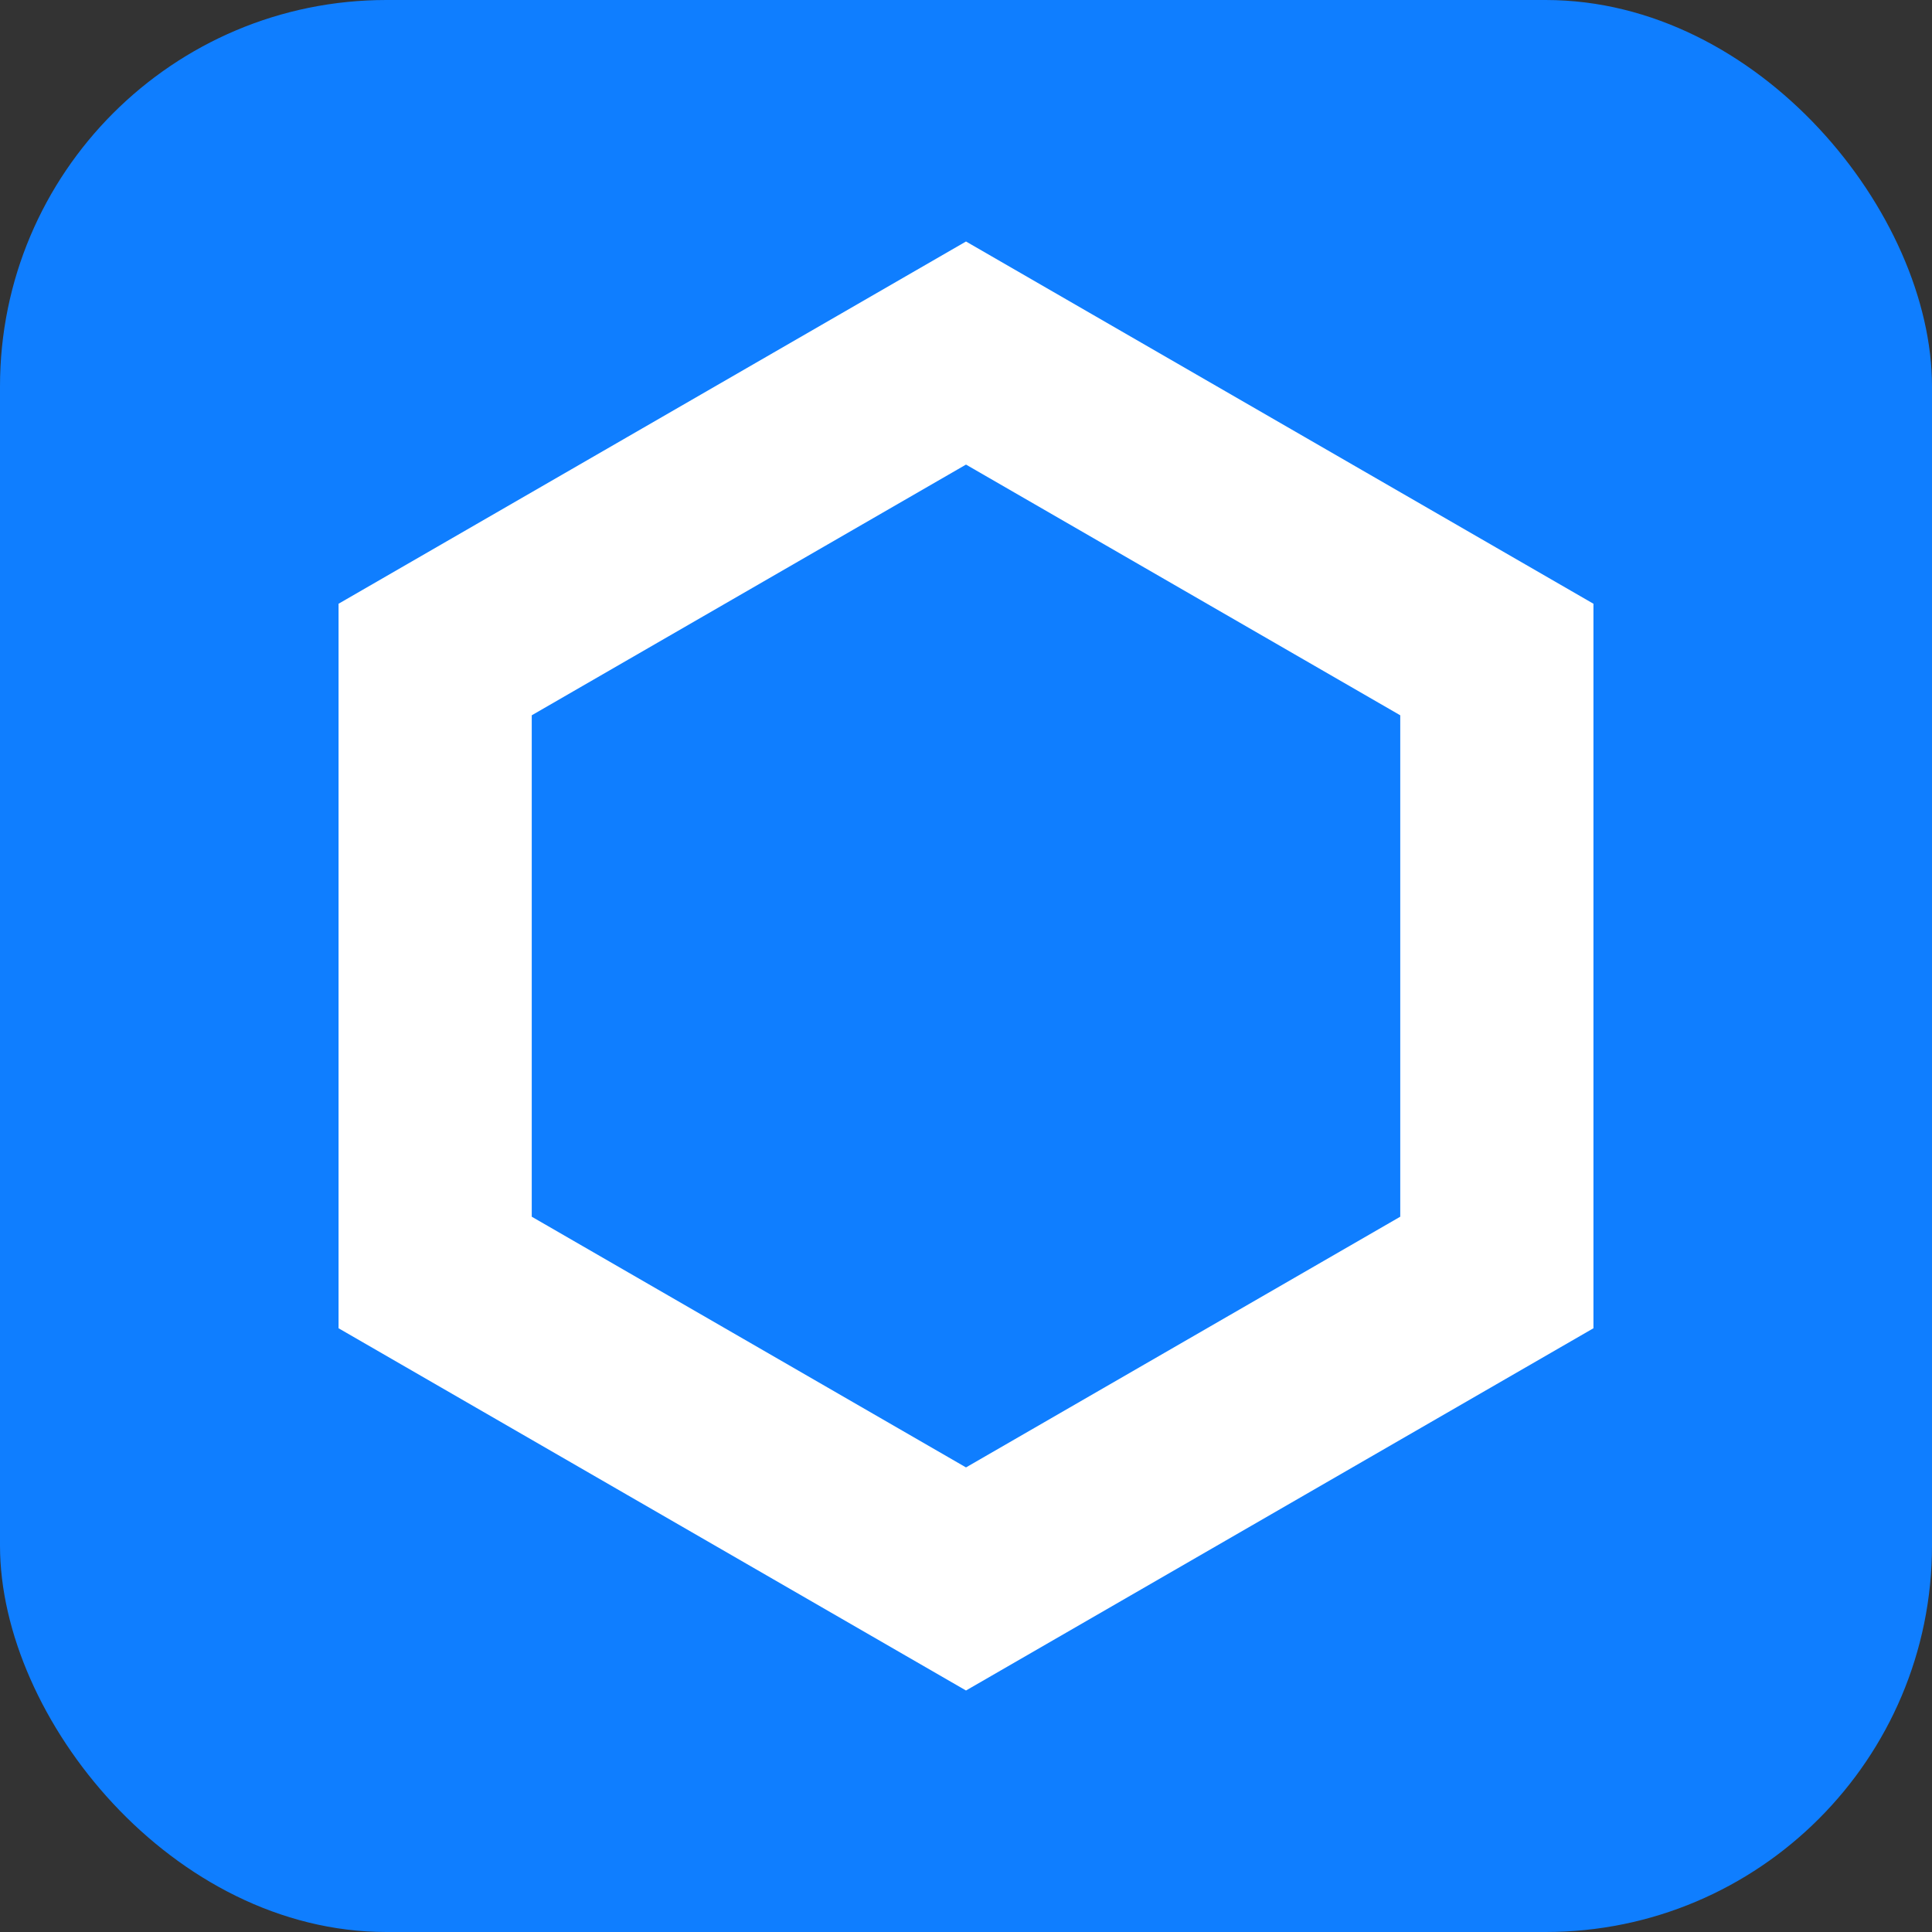
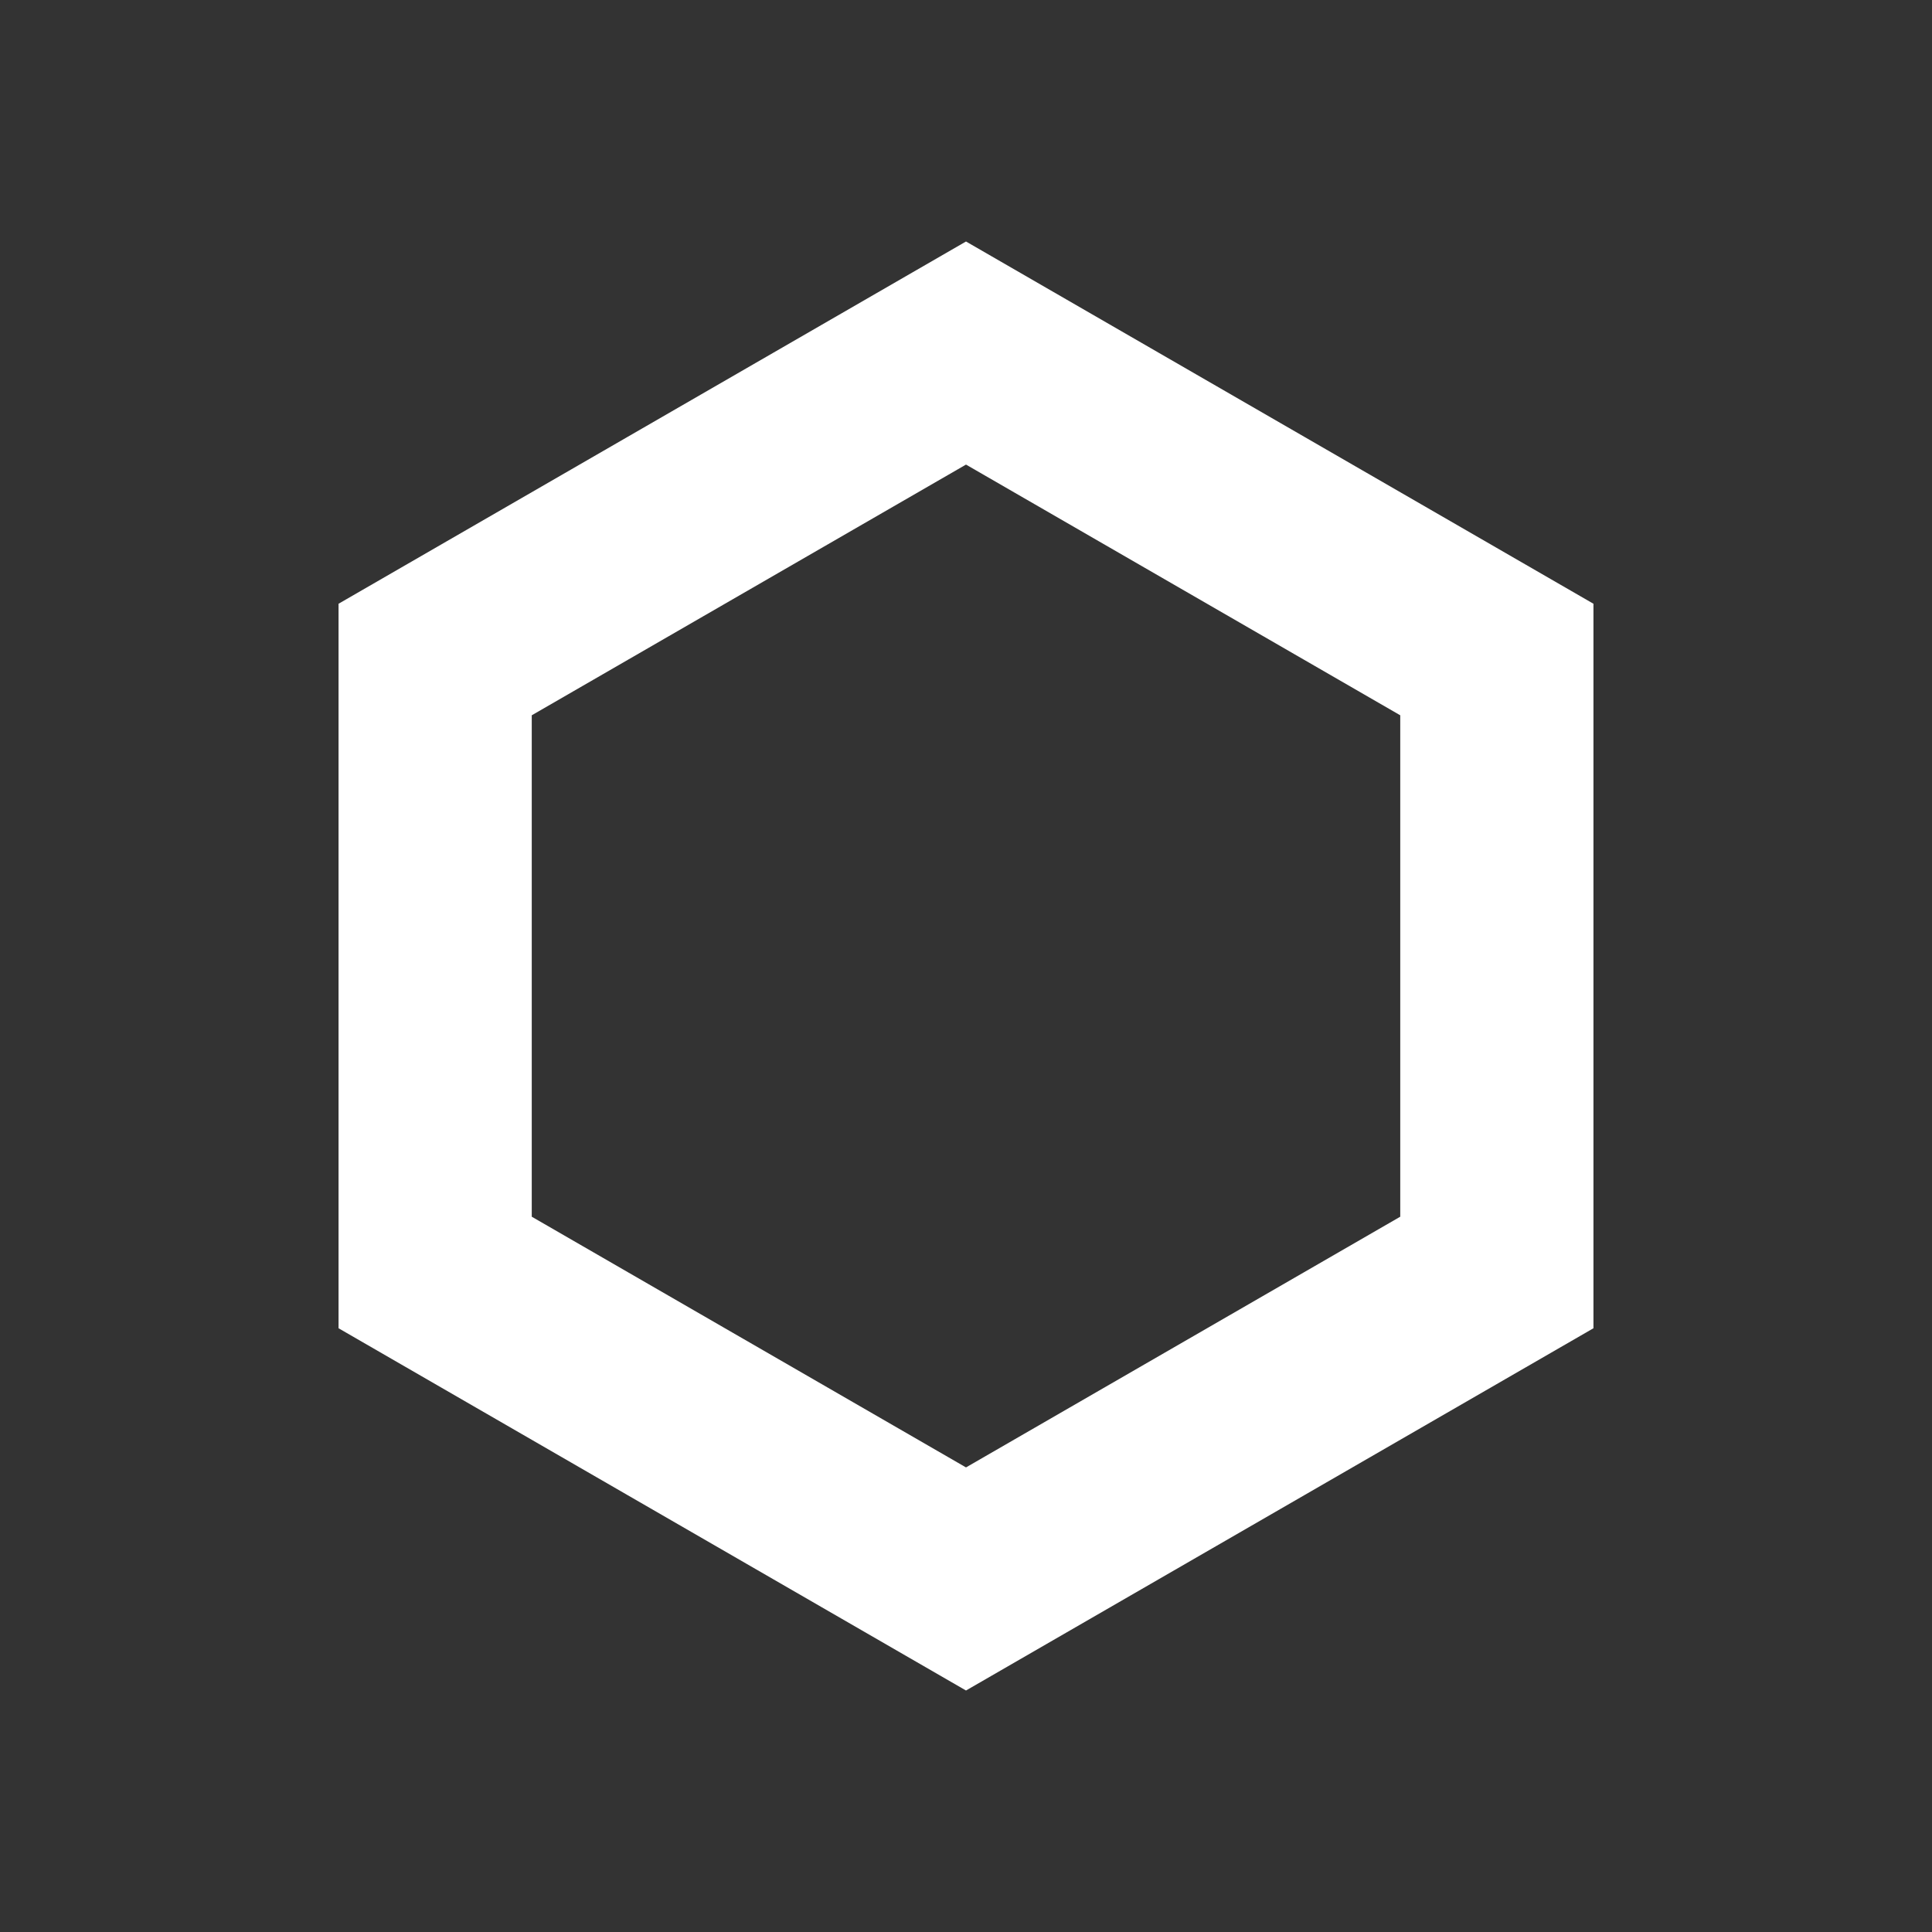
<svg xmlns="http://www.w3.org/2000/svg" width="60" height="60" viewBox="0 0 60 60" fill="none">
  <rect x="0" y="0" width="60" height="60" fill="#333333" stroke="none" />
-   <rect width="60" height="60" rx="12" fill="#0F7EFF" />
  <path d="M13.514 20.482L30 10.964L46.486 20.482V39.518L30 49.036L13.514 39.518V20.482Z" stroke="white" stroke-width="6" />
</svg>